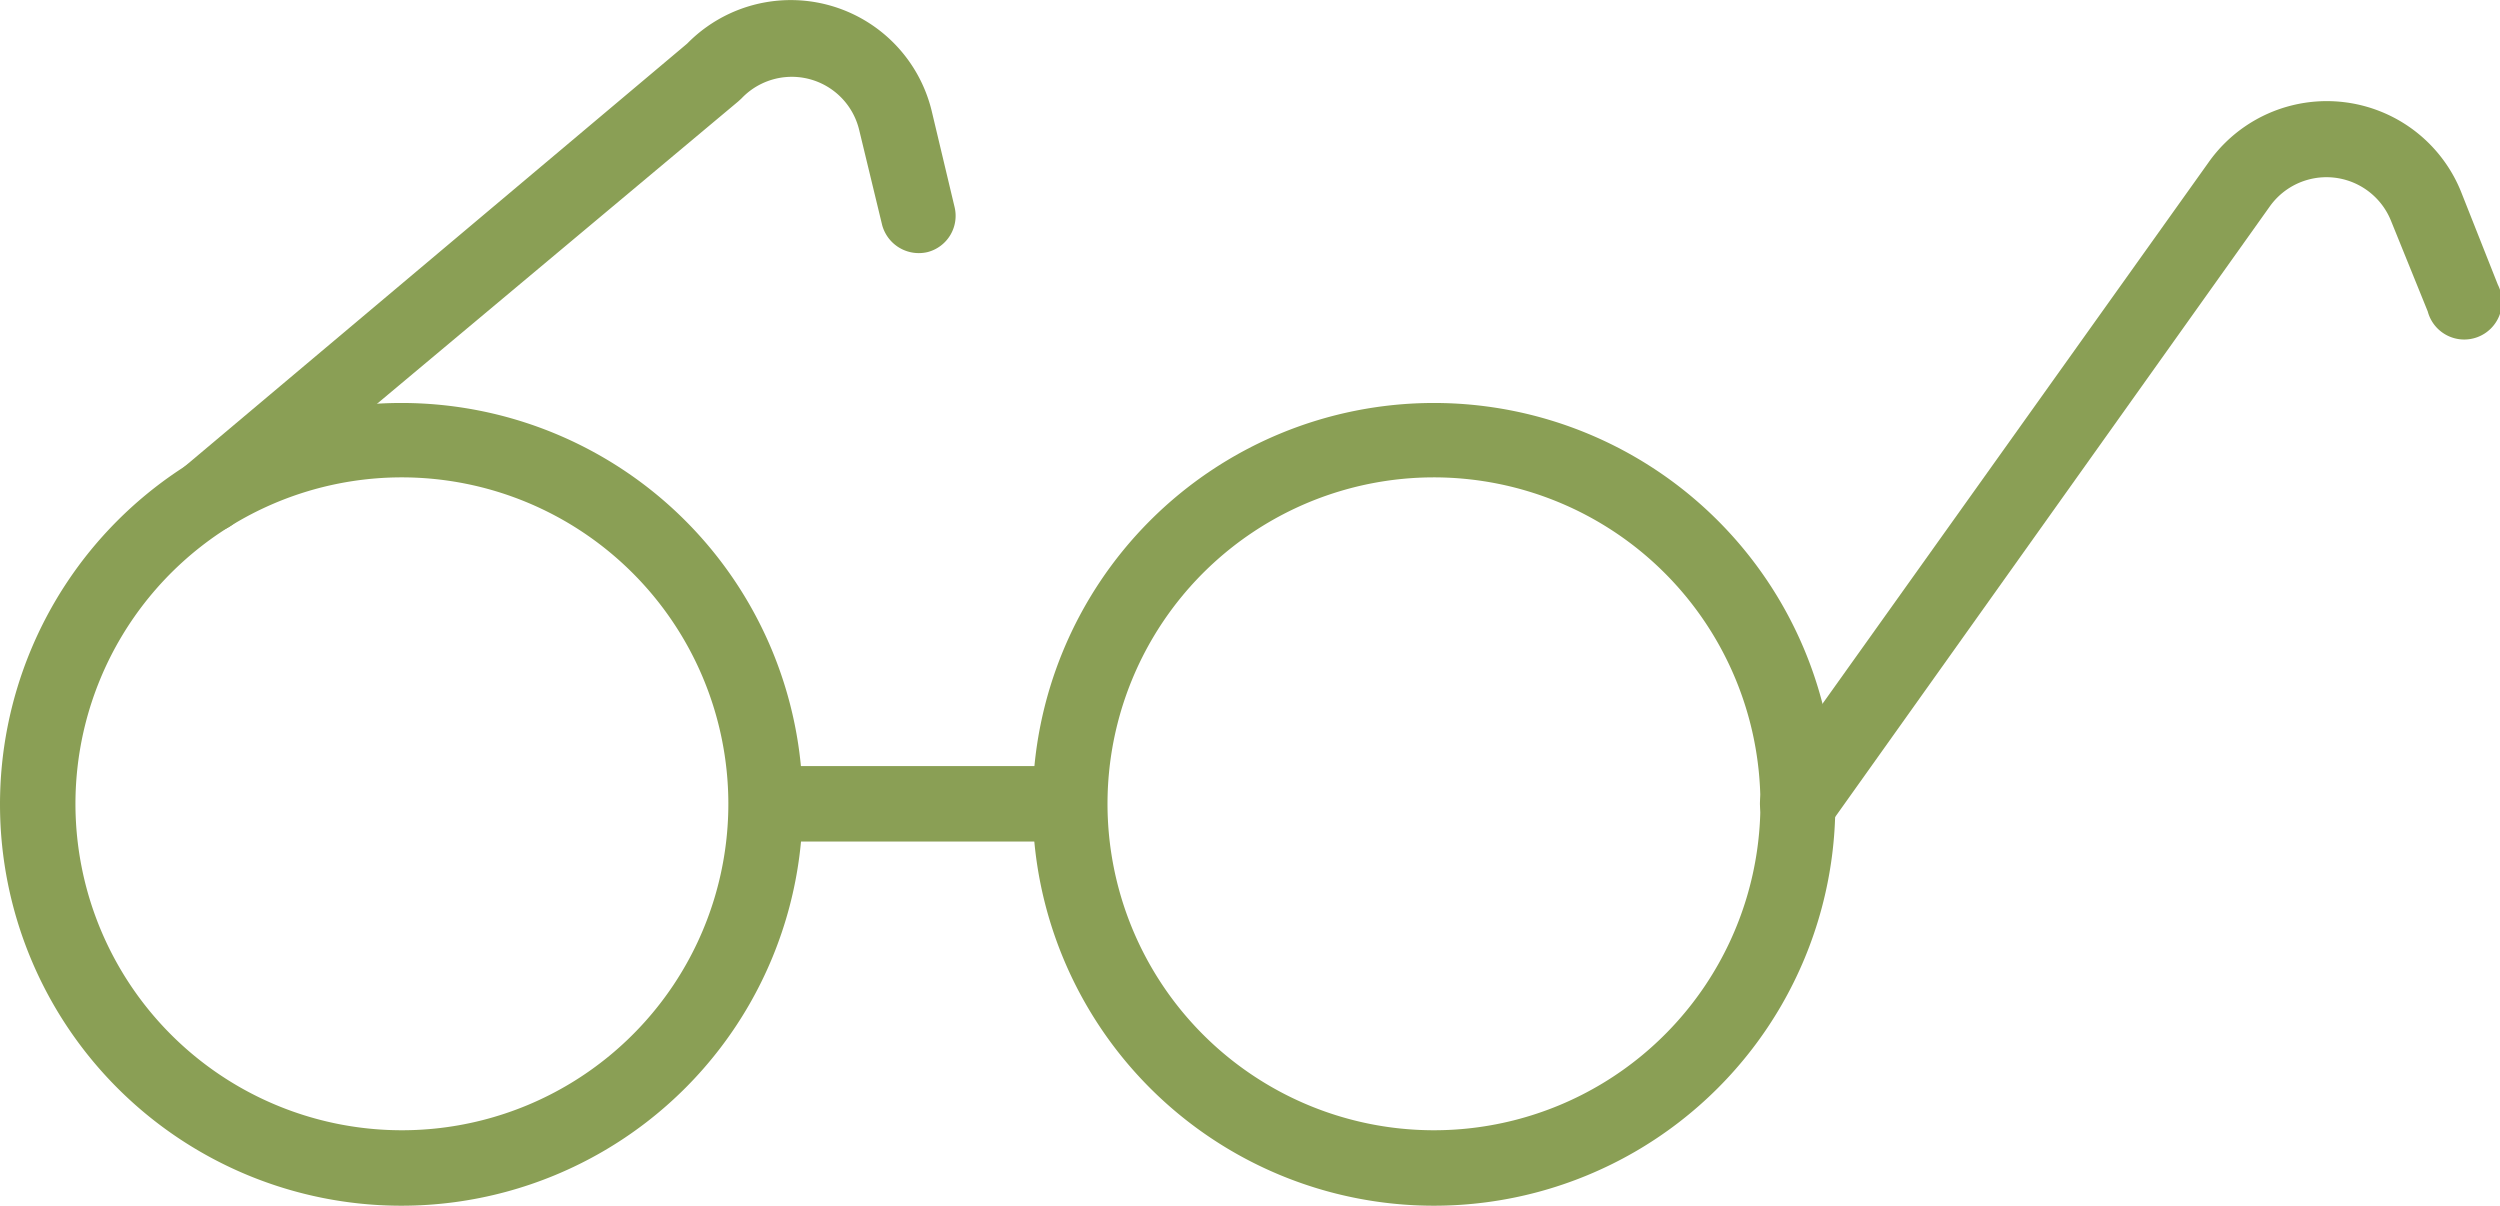
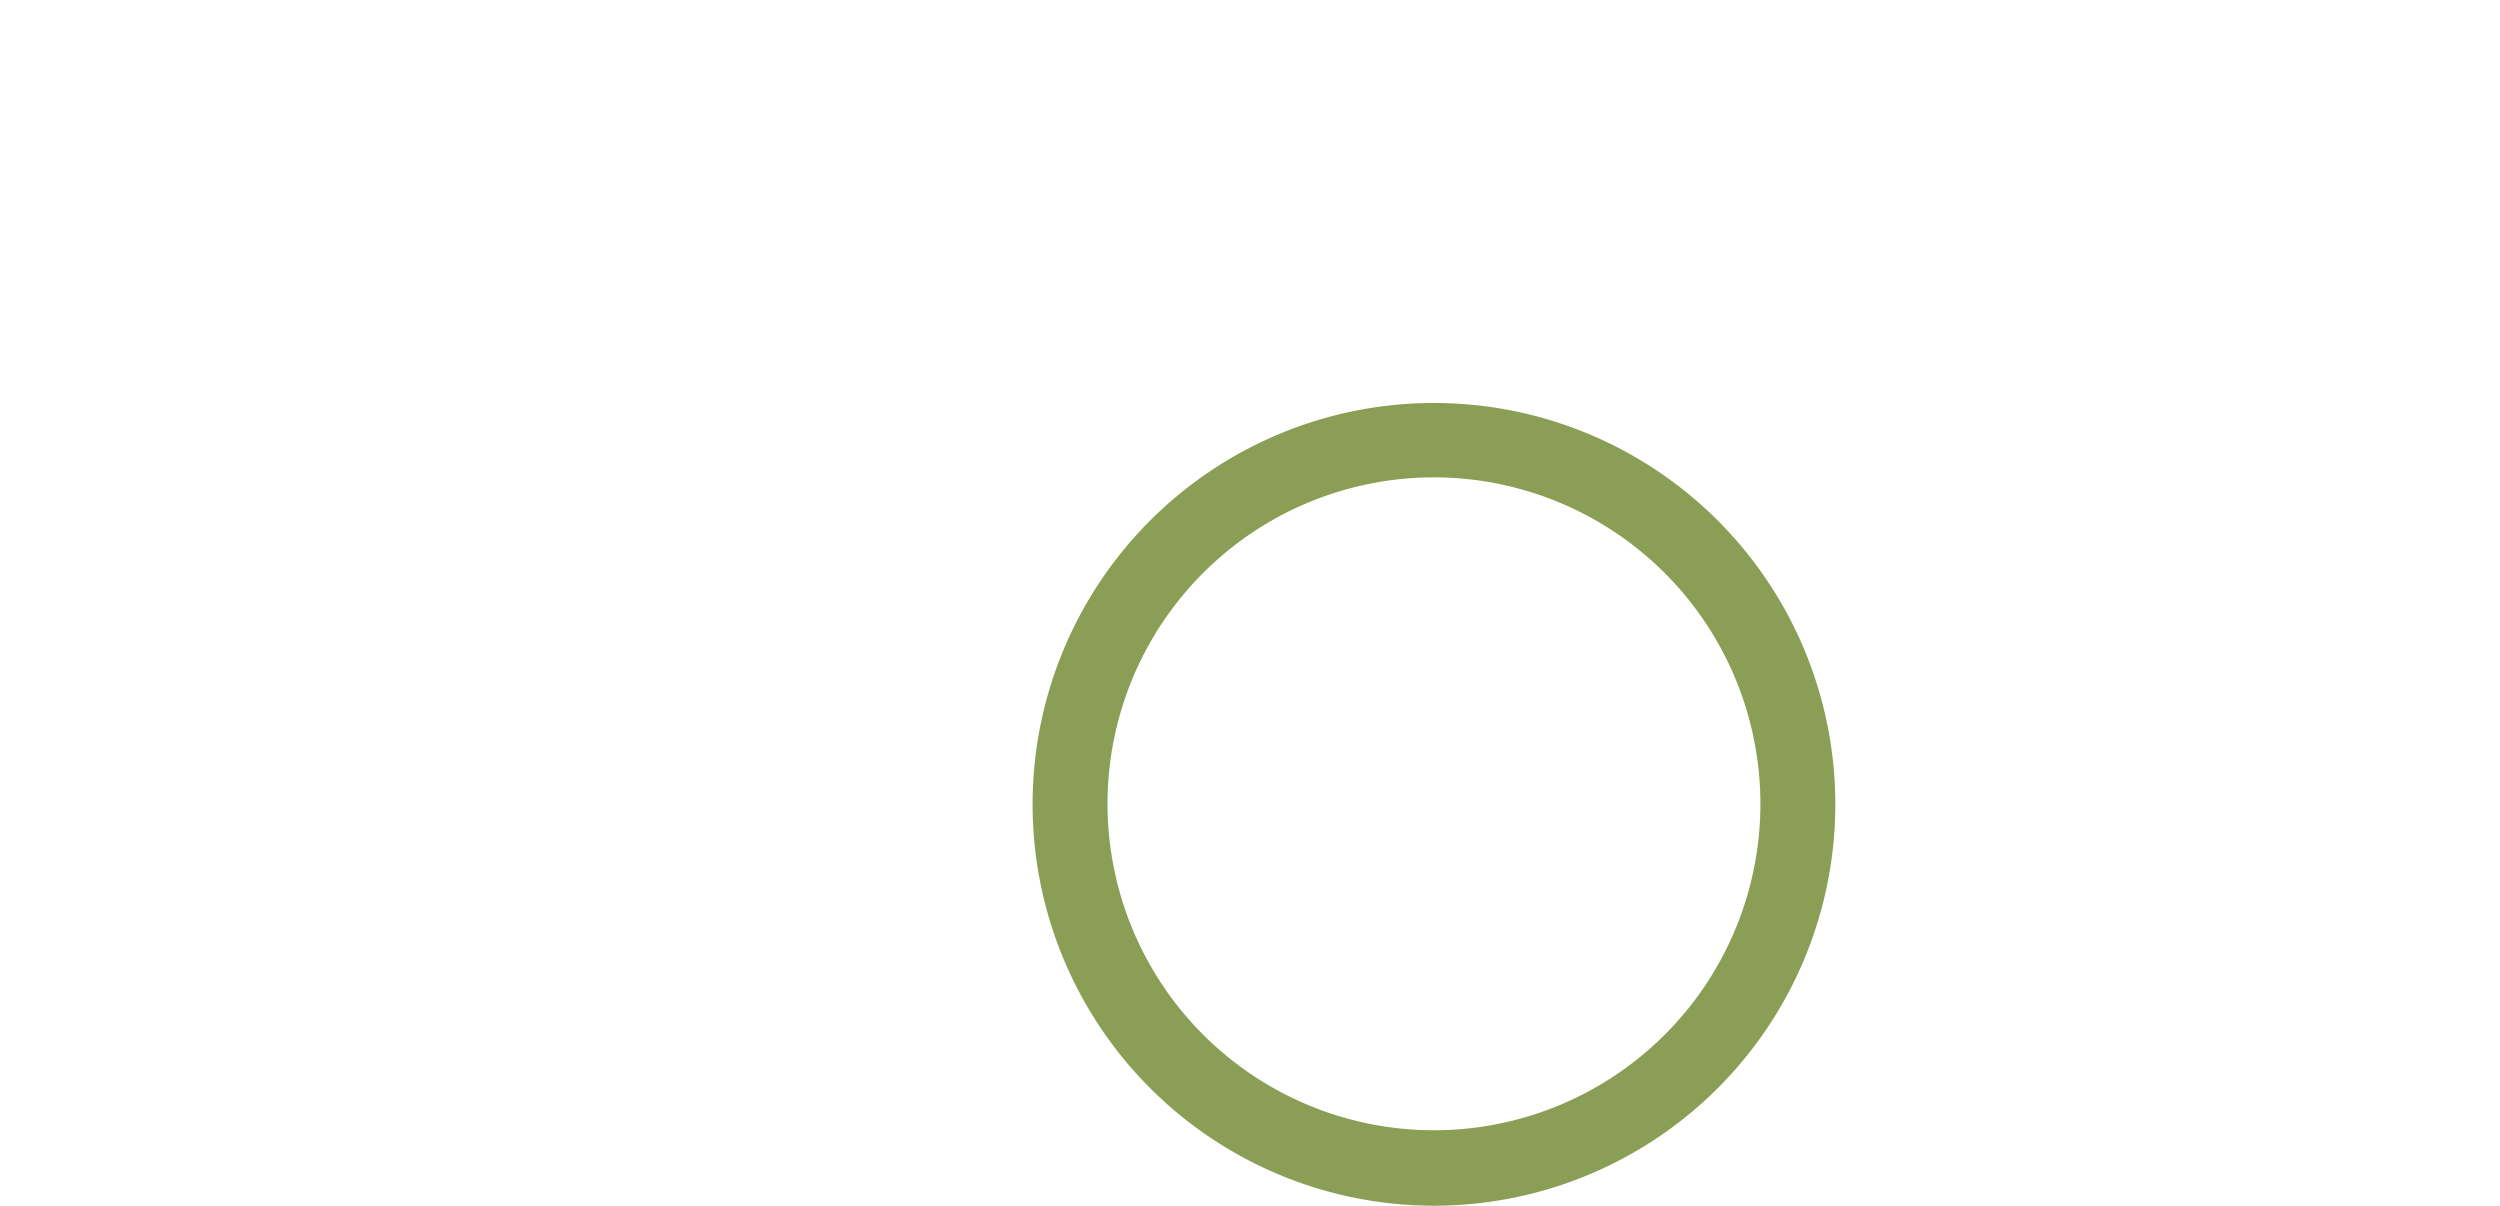
<svg xmlns="http://www.w3.org/2000/svg" viewBox="0 0 93.43 45.06">
  <g fill="#8a9f55">
-     <path d="m15 45.06a15 15 0 1 1 15-15.06 15 15 0 0 1 -15 15.06zm0-27.22a12.2 12.2 0 1 0 12.22 12.16 12.21 12.21 0 0 0 -12.22-12.16z" />
    <path d="m53.59 45.06a15 15 0 1 1 15-15 15 15 0 0 1 -15 15zm0-27.22a12.2 12.2 0 1 0 12.2 12.16 12.21 12.21 0 0 0 -12.2-12.16z" />
-     <path d="m28.63 28.63h11.35v2.82h-11.35z" />
-     <path d="m67.2 31.45a1.38 1.38 0 0 1 -.82-.26 1.41 1.41 0 0 1 -.33-2l16.48-23.11a5.41 5.41 0 0 1 9.47 1.15l1.35 3.41a1.41 1.41 0 1 1 -2.62 1l-1.37-3.38a2.6 2.6 0 0 0 -4.53-.55l-16.48 23.15a1.43 1.43 0 0 1 -1.15.59z" />
-     <path d="m7.84 19.89a1.41 1.41 0 0 1 -.9-2.49l18.74-15.77a5.42 5.42 0 0 1 9.14 2.52l.85 3.57a1.4 1.4 0 0 1 -1 1.7 1.42 1.42 0 0 1 -1.7-1l-.86-3.56a2.59 2.59 0 0 0 -4.4-1.18l-.12.11-18.84 15.77a1.4 1.4 0 0 1 -.91.33z" />
  </g>
</svg>